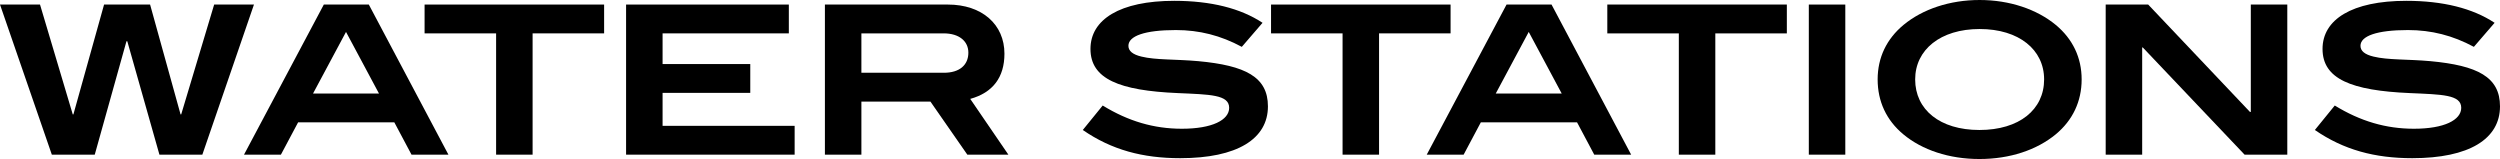
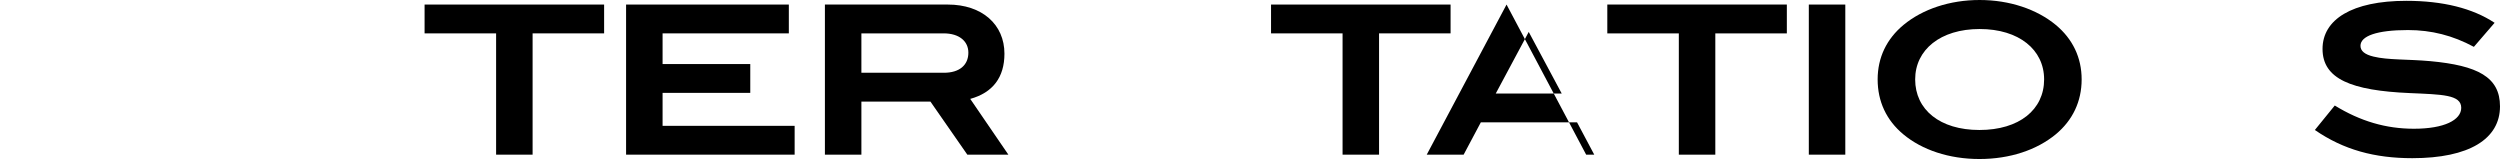
<svg xmlns="http://www.w3.org/2000/svg" version="1.1" id="レイヤー_1" x="0px" y="0px" viewBox="0 0 494.417 31.447" style="enable-background:new 0 0 494.417 31.447;" xml:space="preserve">
  <g>
    <g>
-       <path d="M40.017,30.586h-8.487L25.174,8.159h-0.164l-6.273,22.427h-8.487L0,0.901    h7.913l6.478,21.73h0.123l6.068-21.73h9.102l6.027,21.73h0.123l6.519-21.73    h7.872L40.017,30.586z" />
-       <path d="M81.385,30.586l-3.403-6.396H58.958l-3.403,6.396h-7.298L64.042,0.901h8.897    l15.744,29.685H81.385z M68.429,6.313l-6.519,12.178h13.038L68.429,6.313z" />
      <path d="M105.33,6.601v23.985h-7.216V6.601H83.968V0.901h35.506v5.699H105.33z" />
      <path d="M123.819,30.586V0.901h32.186v5.699h-24.969v6.068h17.343v5.699h-17.343    v6.519h26.117v5.699H123.819z" />
      <path d="M191.306,30.586l-7.298-10.496h-13.653v10.496h-7.216V0.901h24.313    c6.765,0,11.193,3.937,11.193,9.718c0,4.674-2.296,7.708-6.765,8.938l7.544,11.029    H191.306z M191.511,10.414c0-2.255-1.804-3.813-4.879-3.813h-16.277v7.79h16.318    C189.748,14.391,191.511,12.874,191.511,10.414z" />
-       <path d="M232.551,5.944c-6.191,0-9.389,1.189-9.389,3.116    c0,1.025,0.861,1.723,2.583,2.132c2.829,0.697,6.642,0.492,11.234,0.902    c9.307,0.861,13.776,3.116,13.776,8.938c0,6.437-6.068,10.25-17.343,10.25    c-7.421,0-13.571-1.641-19.271-5.576l3.936-4.838    c5.084,3.116,10.127,4.592,15.662,4.592c5.986,0,9.348-1.722,9.348-4.141    c0-2.624-3.854-2.624-10.168-2.911c-11.562-0.492-17.261-2.788-17.261-8.733    c0-5.822,5.822-9.512,16.564-9.512c7.257,0,13.12,1.476,17.466,4.346    l-4.1,4.756C241.407,7.011,237.184,5.944,232.551,5.944z" />
      <path d="M272.731,6.601v23.985h-7.216V6.601h-14.145V0.901h35.506v5.699H272.731z" />
-       <path d="M315.289,30.586l-3.403-6.396h-19.024l-3.403,6.396h-7.298l15.785-29.685    h8.897l15.744,29.685H315.289z M302.333,6.313l-6.519,12.178h13.038L302.333,6.313z" />
+       <path d="M315.289,30.586l-3.403-6.396h-19.024l-3.403,6.396h-7.298l15.785-29.685    l15.744,29.685H315.289z M302.333,6.313l-6.519,12.178h13.038L302.333,6.313z" />
      <path d="M339.233,6.601v23.985h-7.216V6.601h-14.145V0.901h35.506v5.699H339.233z" />
      <path d="M357.724,30.586V0.901h7.216v29.685H357.724z" />
      <path d="M406.555,26.568c-3.731,3.074-9.02,4.879-15.088,4.879    c-6.027,0-11.357-1.805-15.047-4.879c-3.362-2.788-5.084-6.52-5.084-10.865    c0-4.306,1.763-7.995,5.125-10.783C380.233,1.804,385.604,0,391.508,0    c5.945,0,11.316,1.845,15.047,4.92c3.362,2.788,5.125,6.478,5.125,10.783    C411.68,20.049,409.917,23.78,406.555,26.568z M391.508,5.739    c-7.749,0-12.751,4.101-12.751,9.964c0,5.985,4.879,10.004,12.71,10.004    c7.872,0,12.792-4.019,12.792-10.004C404.259,9.84,399.298,5.739,391.508,5.739z" />
-       <path d="M443.905,30.586L423.774,9.389h-0.123v21.197h-7.216V0.901h8.405    l20.131,21.238h0.164V0.901h7.216v29.685H443.905z" />
      <path d="M476.213,5.944c-6.191,0-9.389,1.189-9.389,3.116    c0,1.025,0.861,1.723,2.583,2.132c2.829,0.697,6.642,0.492,11.234,0.902    c9.307,0.861,13.776,3.116,13.776,8.938c0,6.437-6.068,10.25-17.343,10.25    c-7.421,0-13.571-1.641-19.271-5.576l3.936-4.838    c5.084,3.116,10.127,4.592,15.662,4.592c5.986,0,9.348-1.722,9.348-4.141    c0-2.624-3.854-2.624-10.168-2.911c-11.562-0.492-17.261-2.788-17.261-8.733    c0-5.822,5.822-9.512,16.564-9.512c7.257,0,13.12,1.476,17.466,4.346    l-4.1,4.756C485.069,7.011,480.846,5.944,476.213,5.944z" />
    </g>
  </g>
</svg>